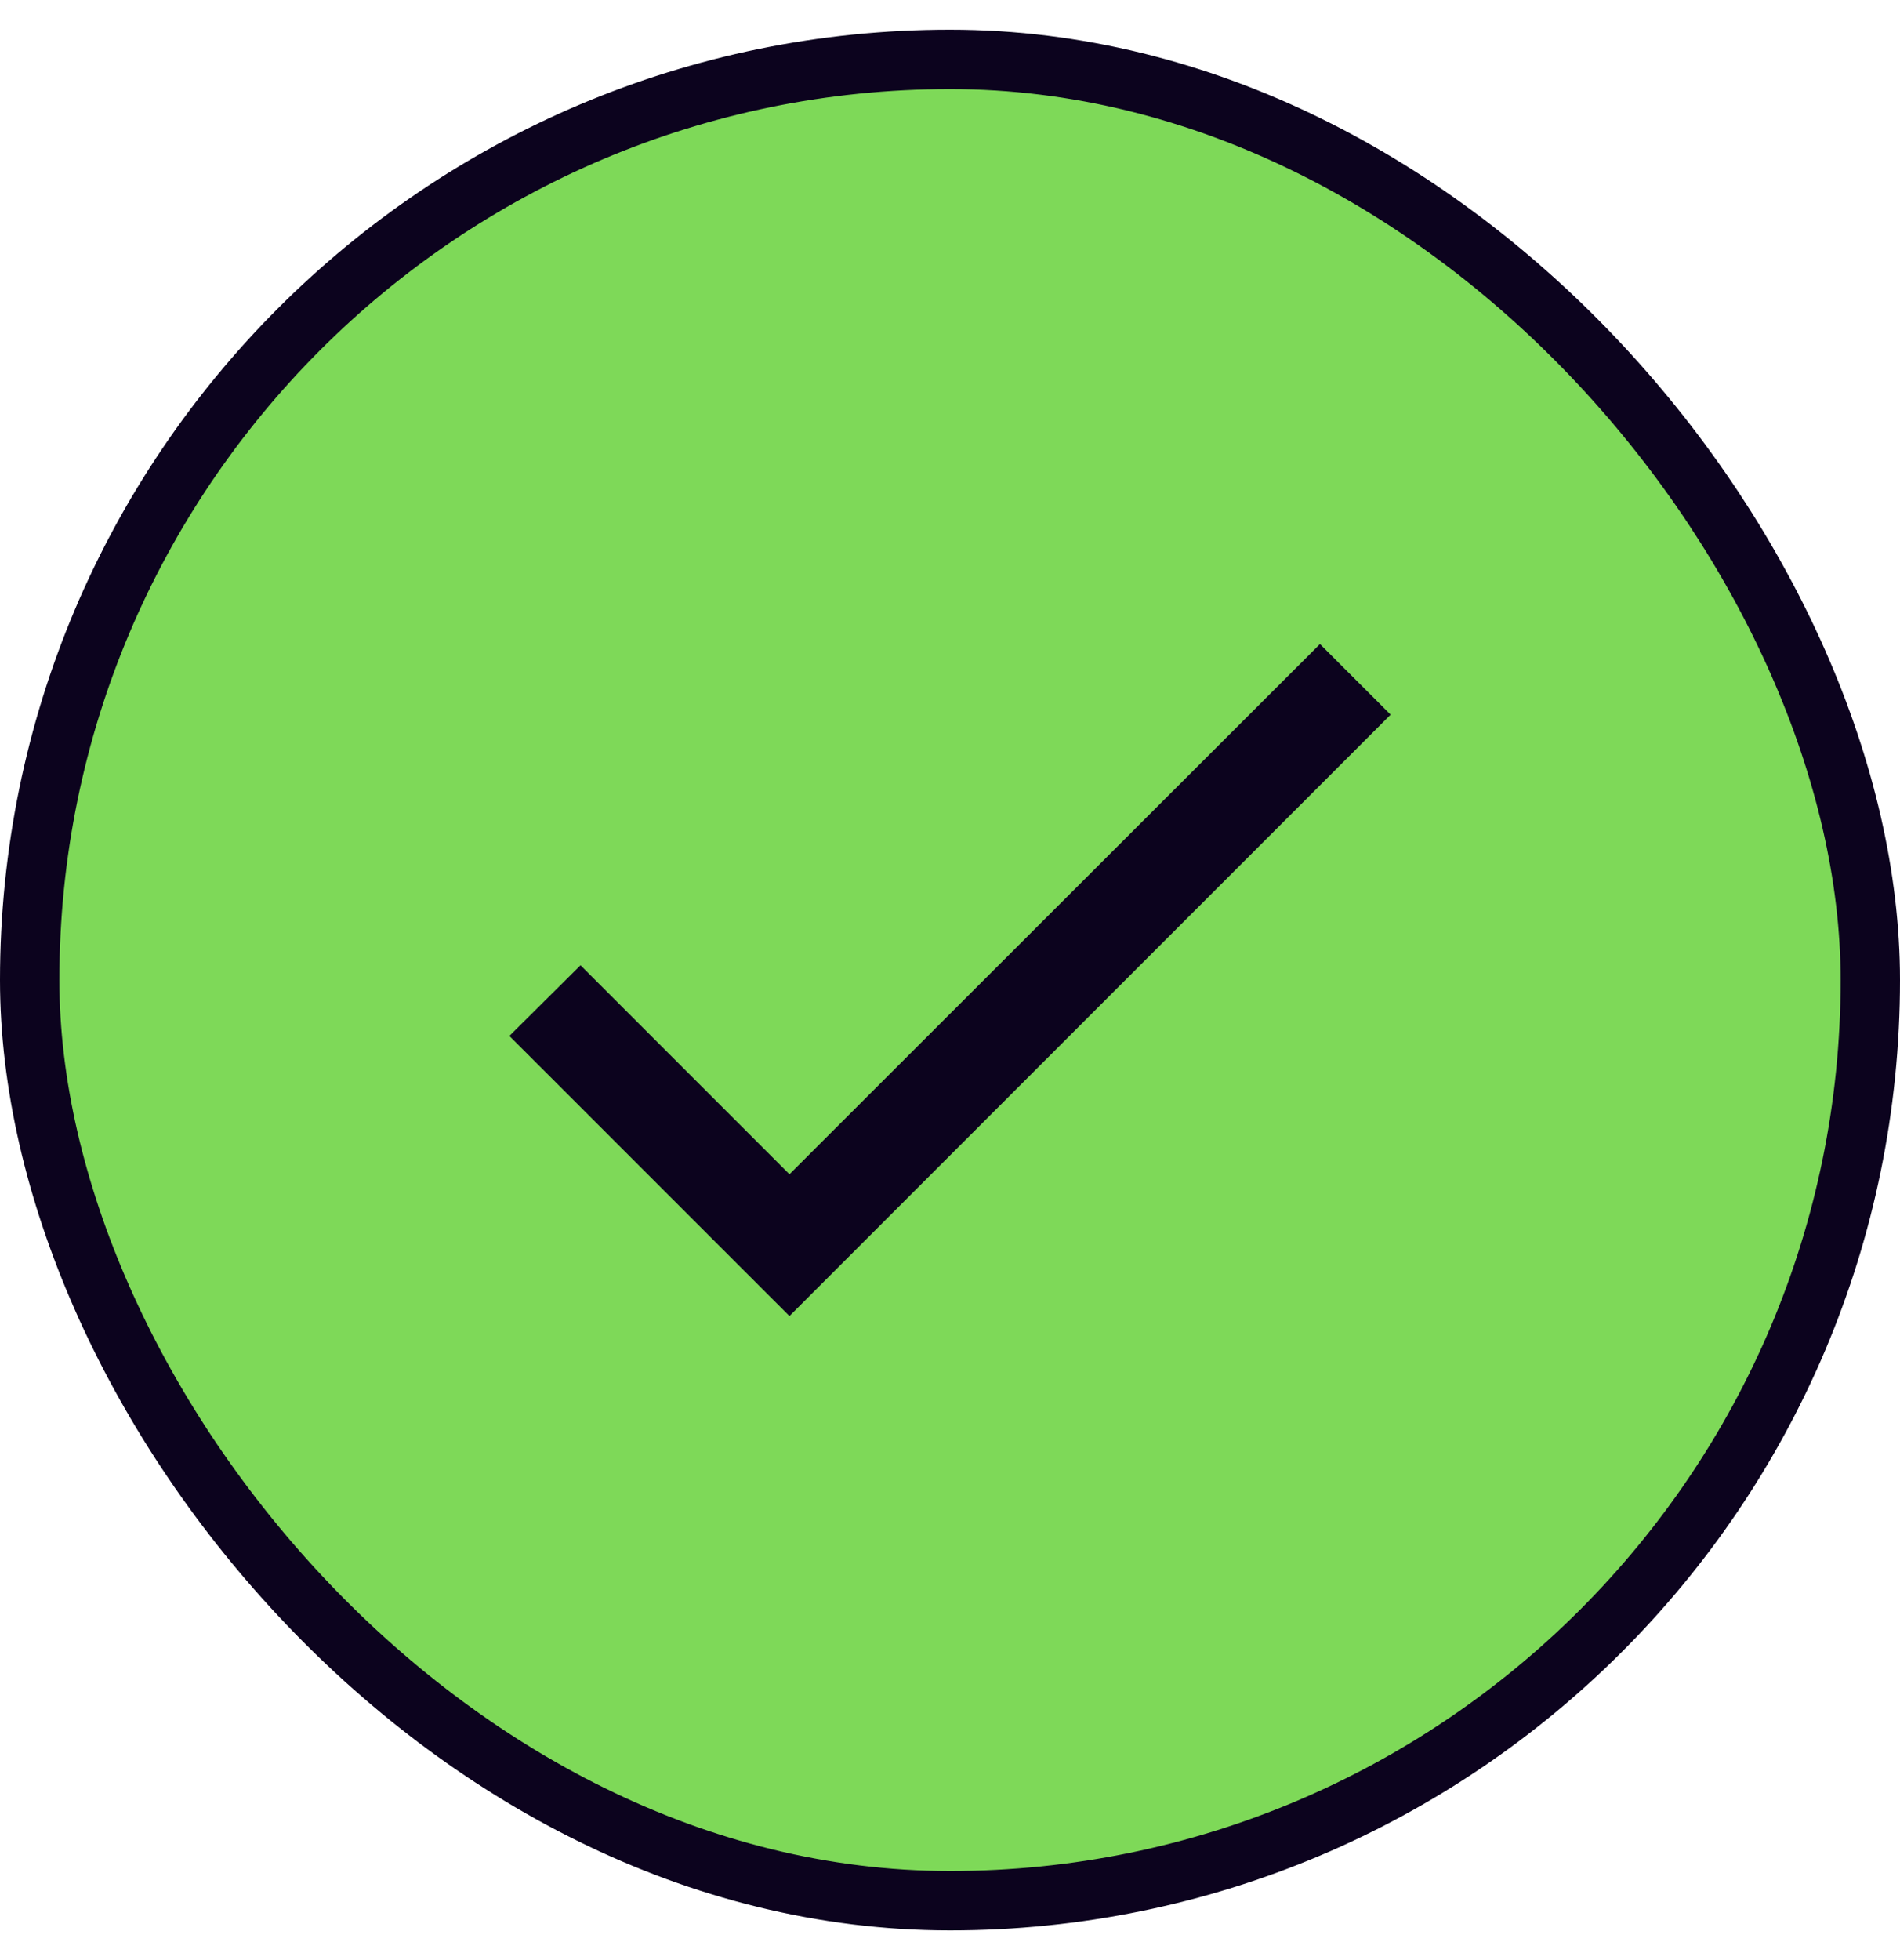
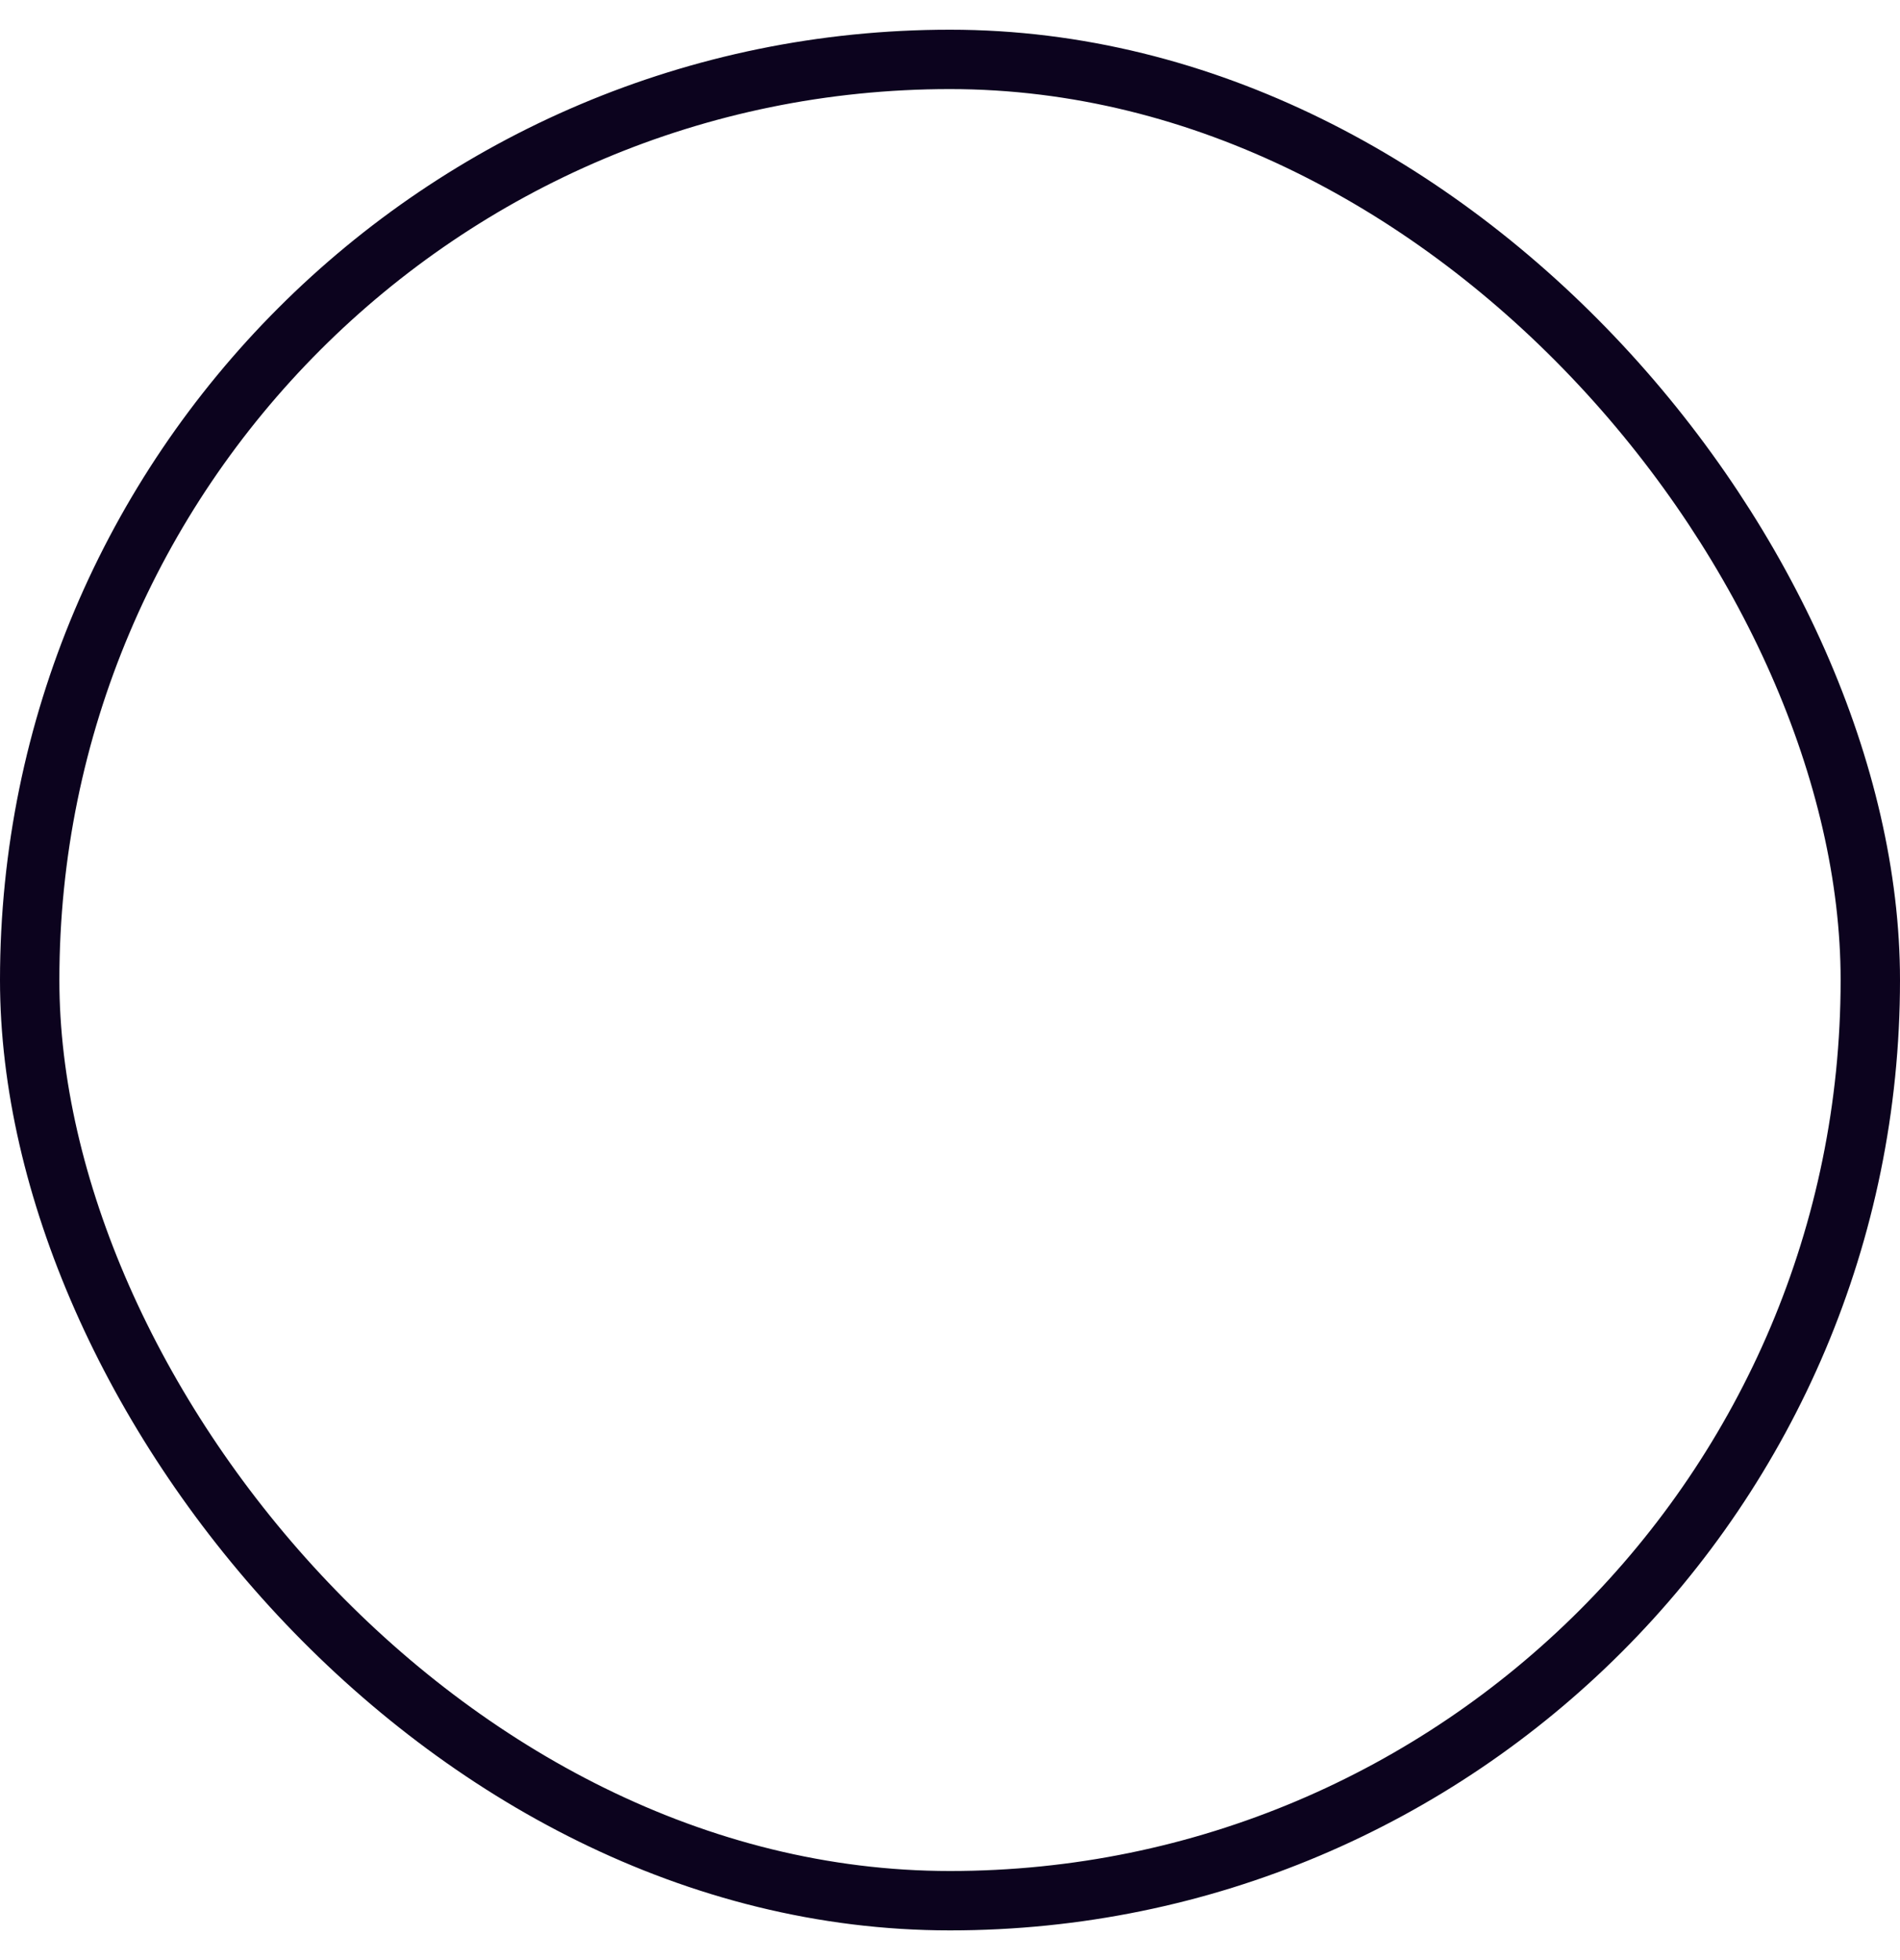
<svg xmlns="http://www.w3.org/2000/svg" width="32" height="33" viewBox="0 0 32 33" fill="none">
-   <rect x="0.5" y="1" width="31" height="31" rx="15.5" fill="#7ED958" />
  <rect x="0.5" y="1" width="31" height="31" rx="15.5" stroke="#0C031E" />
-   <path d="M13.296 19.77L9.777 16.251L8.579 17.441L13.296 22.157L23.421 12.032L22.231 10.843L13.296 19.77Z" fill="#0C031E" />
</svg>